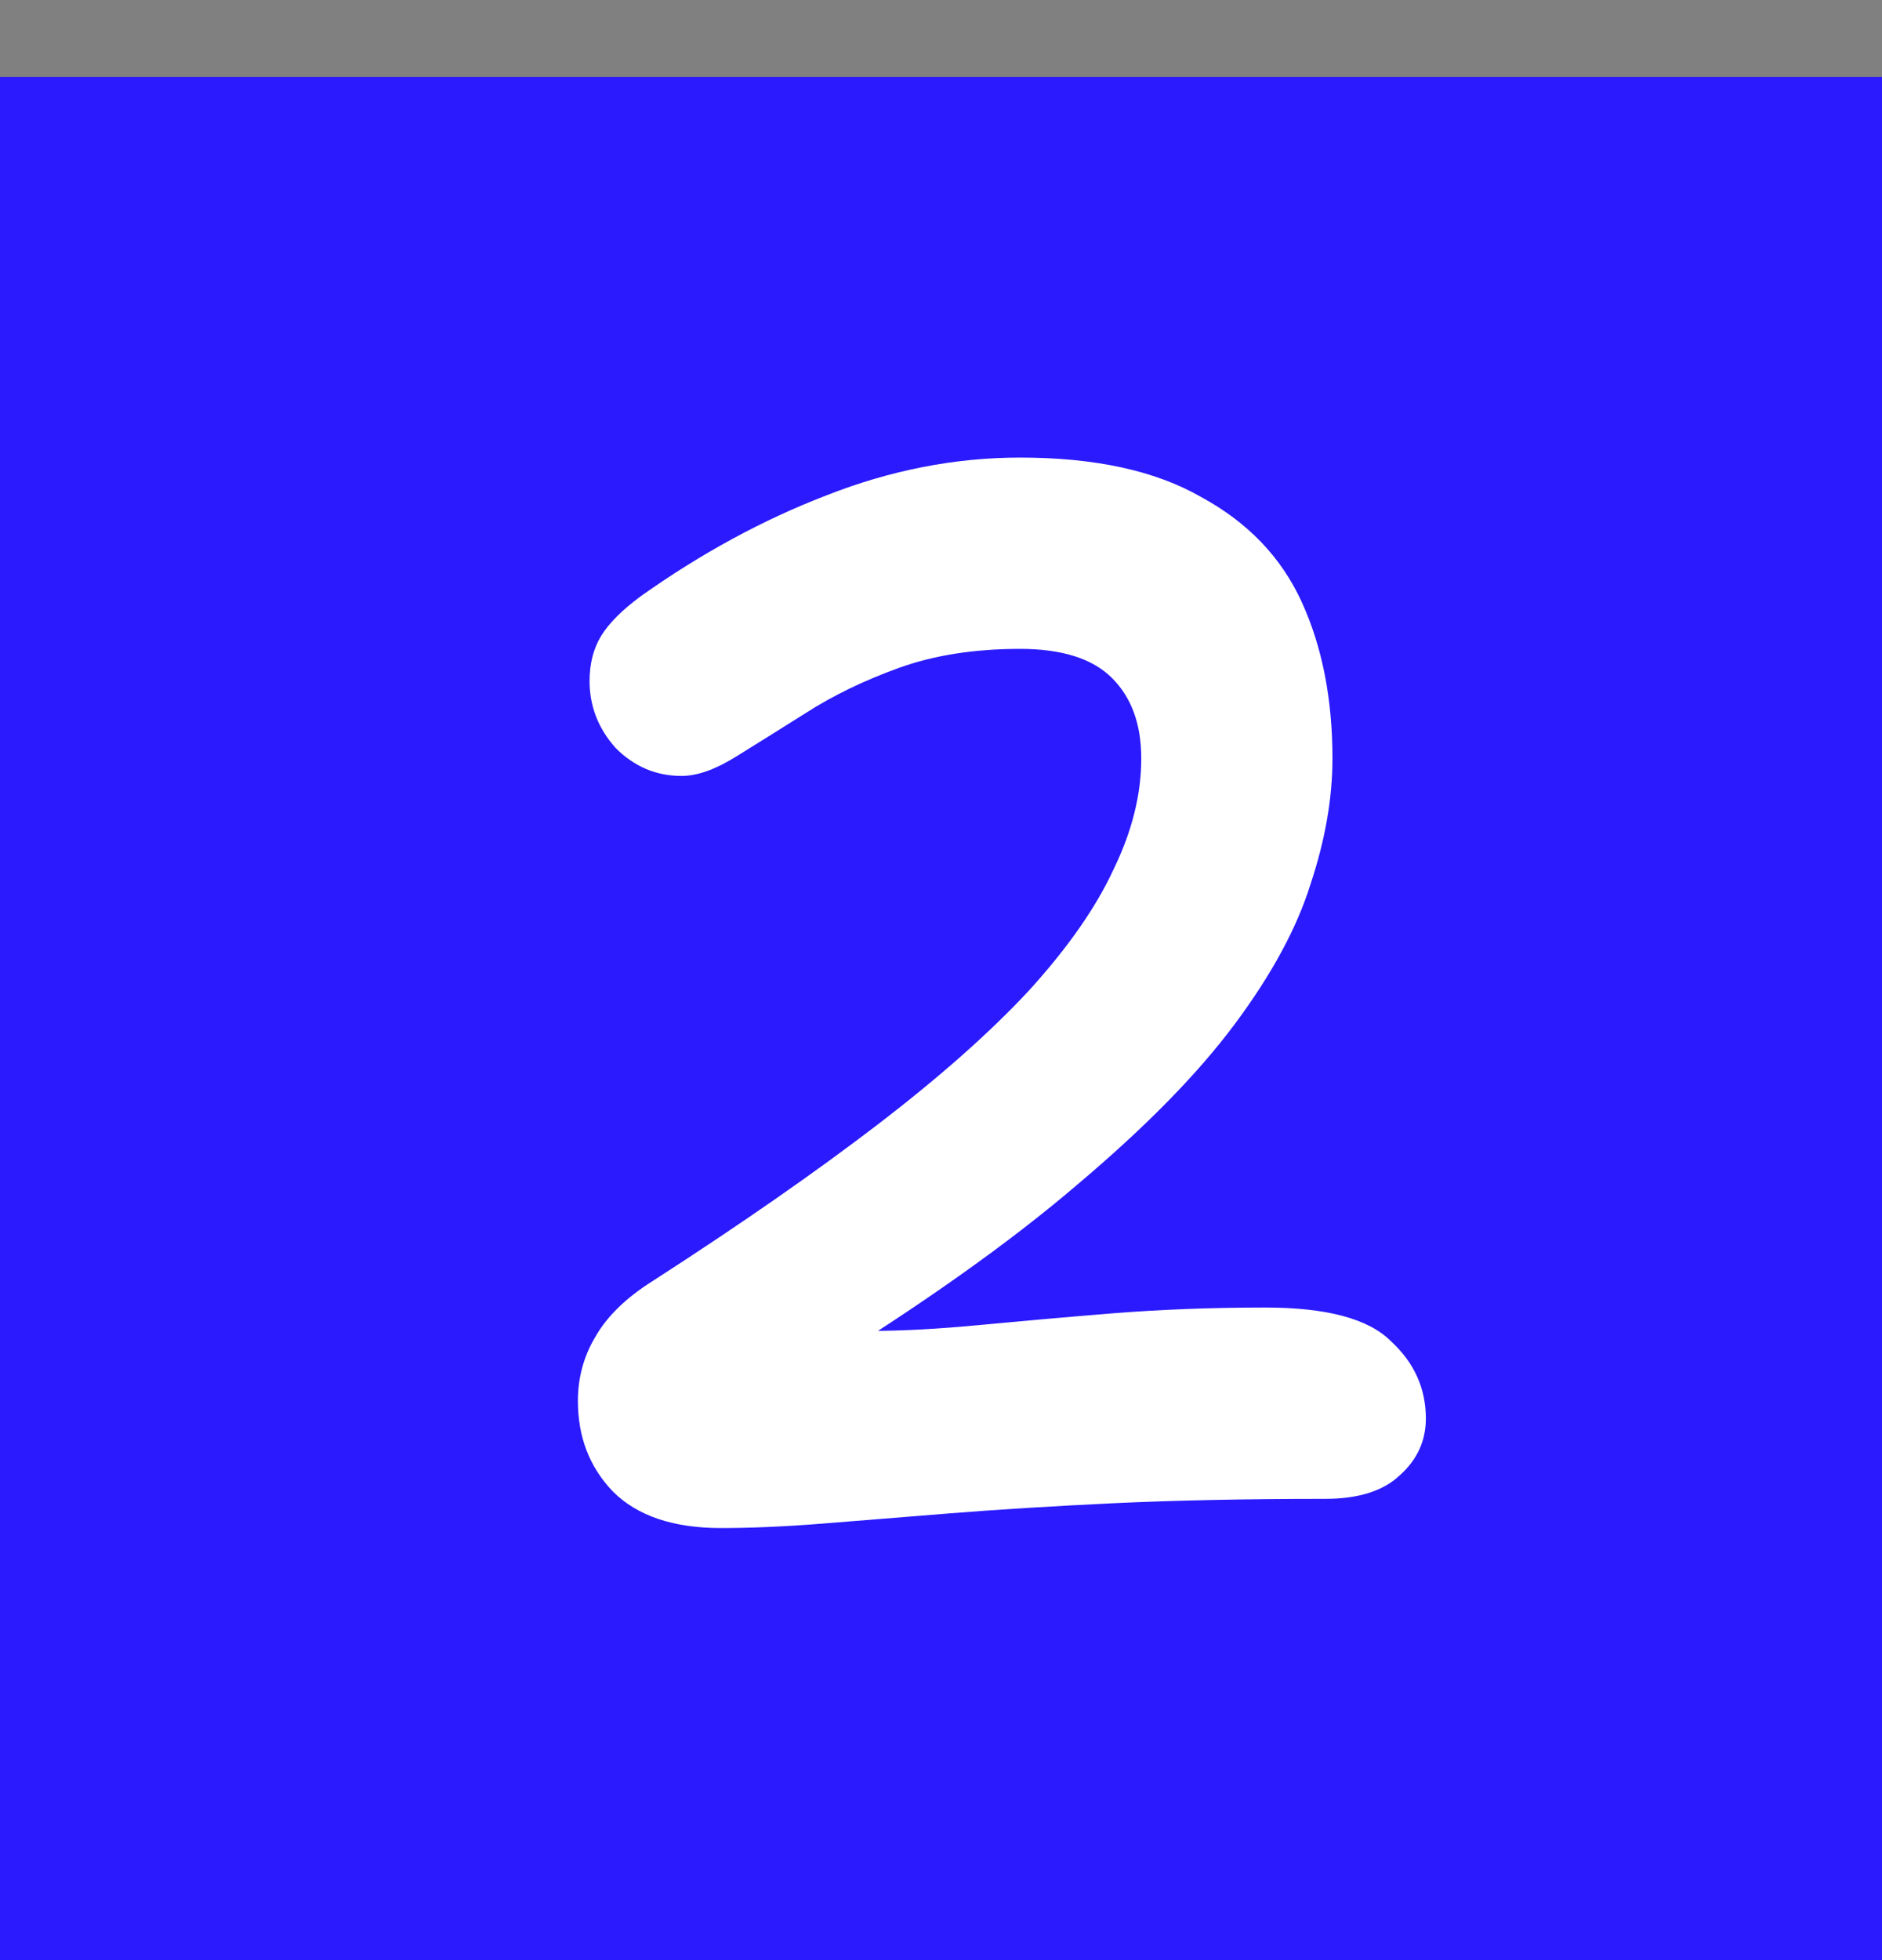
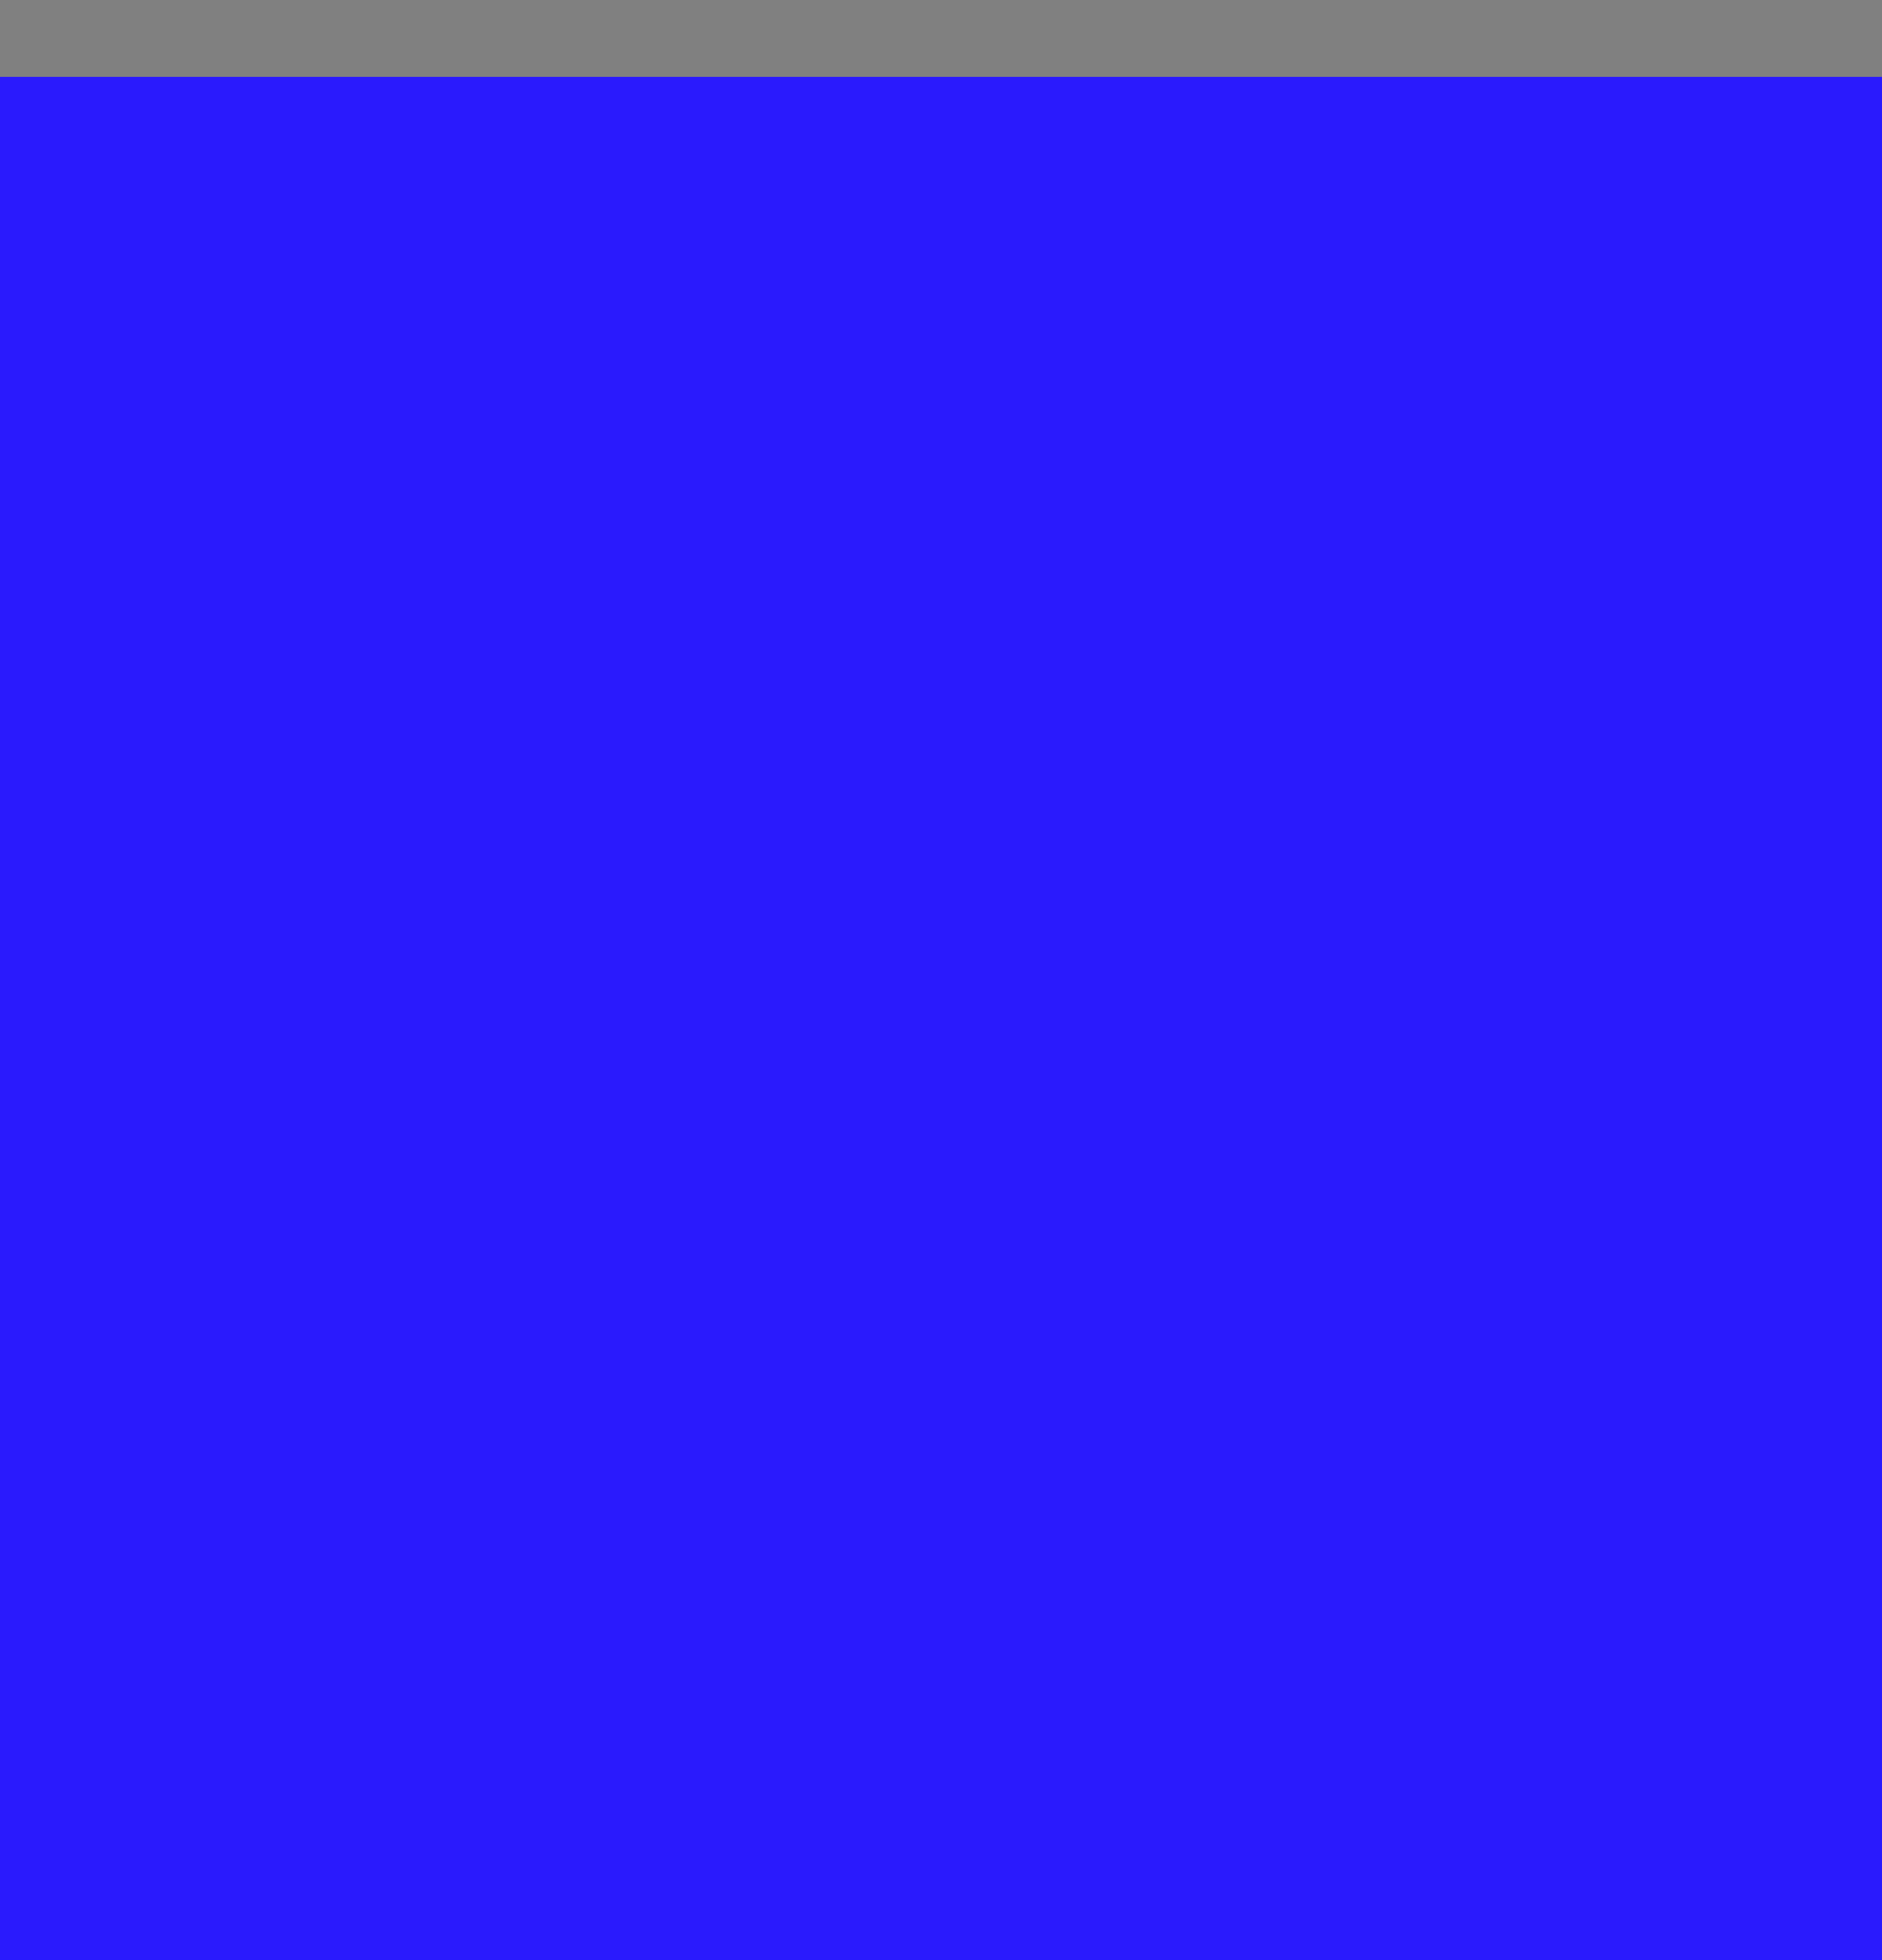
<svg xmlns="http://www.w3.org/2000/svg" width="49" height="51" viewBox="0 0 49 51" fill="none">
  <rect x="0" y="0" width="49" height="51" fill="#808080" stroke="none" />
  <rect y="2" width="49" height="49" fill="#2A1AFD" />
-   <path d="M18.77 39.76C17.529 39.76 16.592 39.443 15.958 38.81C15.35 38.177 15.046 37.391 15.046 36.454C15.046 35.846 15.198 35.289 15.502 34.782C15.806 34.25 16.3 33.769 16.984 33.338C19.264 31.869 21.215 30.513 22.836 29.272C24.458 28.031 25.775 26.865 26.788 25.776C27.802 24.661 28.536 23.61 28.992 22.622C29.474 21.634 29.714 20.671 29.714 19.734C29.714 18.847 29.461 18.151 28.954 17.644C28.448 17.137 27.65 16.884 26.56 16.884C25.37 16.884 24.318 17.049 23.406 17.378C22.494 17.707 21.684 18.1 20.974 18.556C20.29 18.987 19.682 19.367 19.15 19.696C18.618 20.025 18.15 20.19 17.744 20.19C17.086 20.19 16.516 19.949 16.034 19.468C15.578 18.961 15.35 18.379 15.35 17.72C15.35 17.264 15.452 16.871 15.654 16.542C15.857 16.213 16.199 15.871 16.68 15.516C18.251 14.401 19.86 13.527 21.506 12.894C23.178 12.235 24.863 11.906 26.56 11.906C28.511 11.906 30.082 12.248 31.272 12.932C32.488 13.591 33.362 14.503 33.894 15.668C34.426 16.833 34.692 18.189 34.692 19.734C34.692 20.773 34.502 21.862 34.122 23.002C33.768 24.142 33.109 25.358 32.146 26.65C31.184 27.942 29.816 29.335 28.042 30.83C26.294 32.325 24.027 33.933 21.24 35.656L20.1 34.25C20.531 34.402 20.962 34.503 21.392 34.554C21.823 34.605 22.254 34.63 22.684 34.63C23.495 34.63 24.432 34.579 25.496 34.478C26.56 34.377 27.713 34.275 28.954 34.174C30.221 34.073 31.551 34.022 32.944 34.022C34.54 34.022 35.63 34.313 36.212 34.896C36.82 35.453 37.124 36.125 37.124 36.91C37.124 37.493 36.896 37.987 36.44 38.392C36.01 38.797 35.364 39 34.502 39C32.45 39 30.614 39.038 28.992 39.114C27.396 39.19 25.965 39.279 24.698 39.38C23.457 39.481 22.355 39.57 21.392 39.646C20.43 39.722 19.556 39.76 18.77 39.76Z" fill="white" />
</svg>